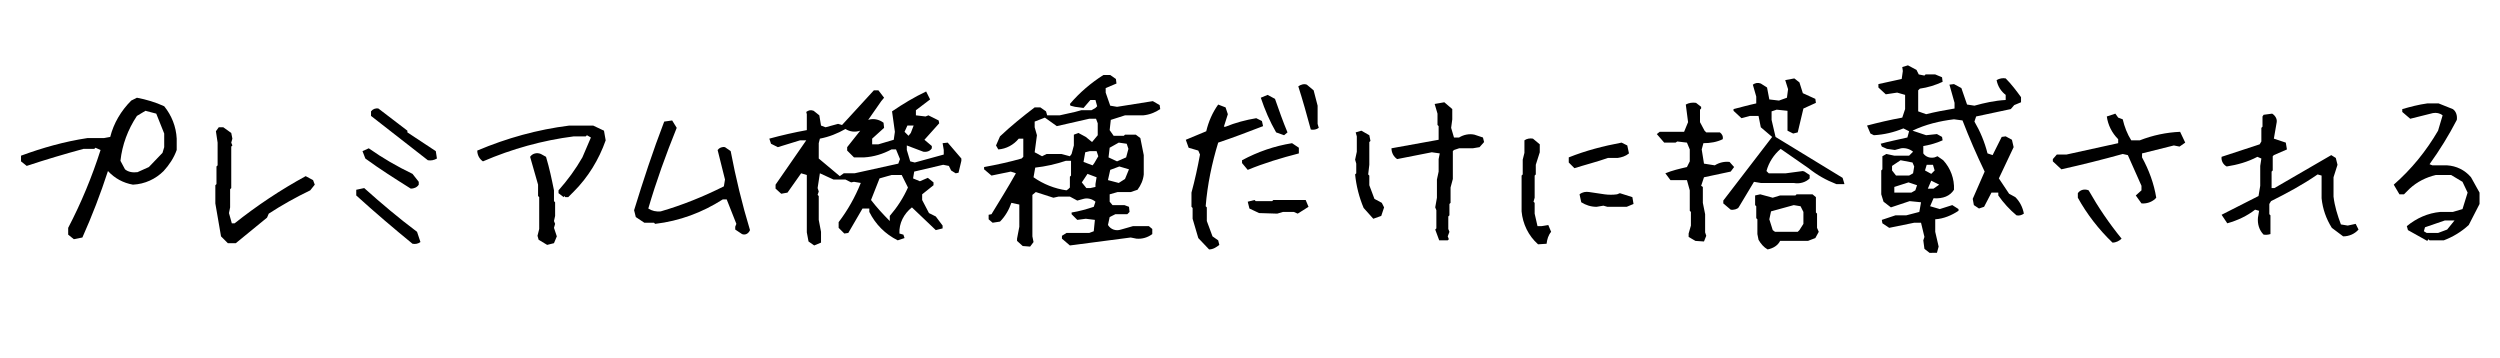
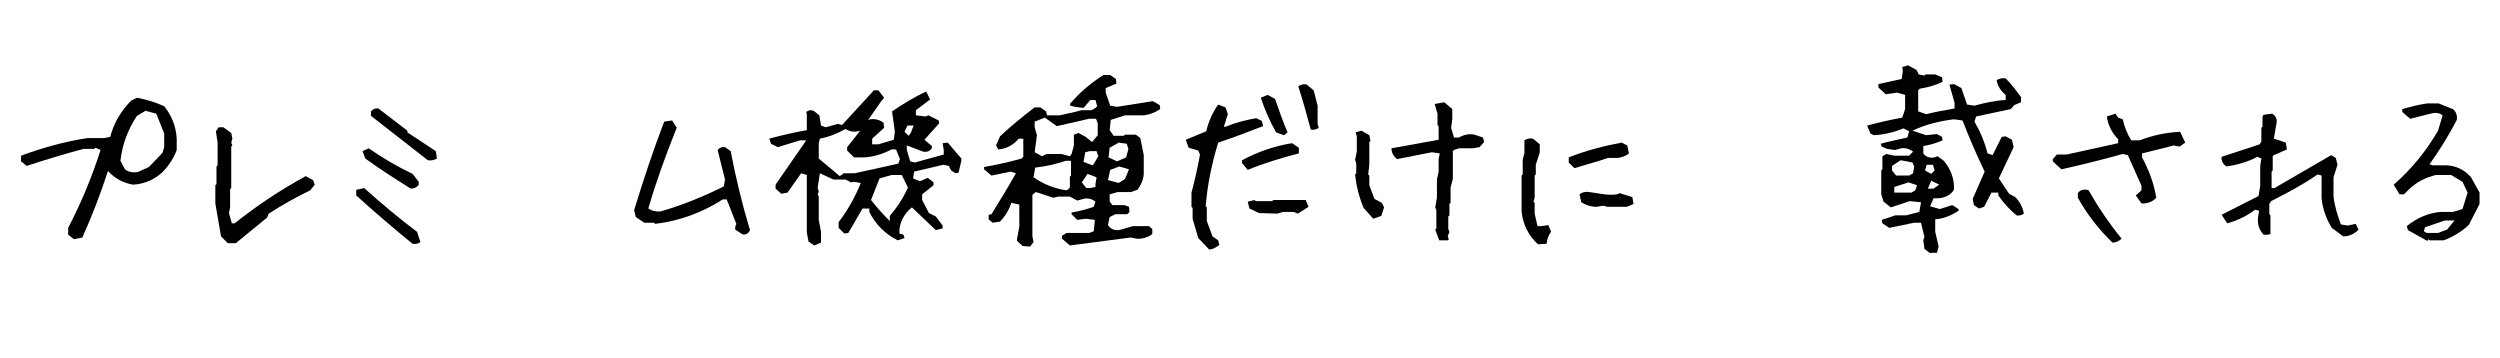
<svg xmlns="http://www.w3.org/2000/svg" version="1.1" id="レイヤー_1" x="0px" y="0px" viewBox="0 0 440 63" style="enable-background:new 0 0 440 63;" xml:space="preserve">
  <g id="design">
    <g>
      <path d="M13,42.1l-1-0.8v-1.2c2.3-4.4,4.2-9,5.7-13.7L16.8,26l-0.2,0.2h-1.9c-3.3,0.9-6.7,1.9-10,3l-1-0.8v-1    c3.8-1.4,7.7-2.5,11.7-3.1h2.9l1.1-0.2c0.6-2.4,1.9-4.6,3.7-6.4l1-0.5c1.6,0.3,3.3,0.8,4.8,1.5c1.3,1.6,2.1,3.6,2.2,5.7v2    c-0.5,1.4-1.3,2.6-2.3,3.7c-1.4,1.4-3.3,2.3-5.4,2.4c-1.7-0.3-3.2-1.1-4.4-2.4c-1.3,4-2.8,7.9-4.5,11.7L13,42.1z M26.2,29.4    l2.4-2.5l0.3-1v-2.4L27.5,20l-1.9-0.5l-1.5,0.9c-1.6,2.4-2.6,5.1-2.9,7.9l0.8,1.5c0.6,0.5,1.4,0.6,2.2,0.5L26.2,29.4z" />
      <path d="M40.1,42.8l-1.2-1.2l-1-5.8v-3.2l0.2-0.2v-3.1l0.2-0.2v-4l-0.3-2l0.5-0.7h0.8l1.4,1l0.2,1l-0.2,0.7l0.2,0.5l-0.2,0.2v7.3    l-0.2,0.2v3.2l-0.2,1l0.5,1.8h0.5c3.9-3.1,8.1-5.9,12.5-8.3l1.3,0.7l0.3,0.8l-0.8,1c-2.5,1.2-5,2.6-7.3,4.1l-0.3,0.7l-5.5,4.5    L40.1,42.8z" />
      <path d="M72.6,42.9c-3.3-2.7-6.6-5.5-9.9-8.5v-1l1.4-0.3c3,2.7,6.1,5.3,9.3,7.7l0.6,1.8C73.6,42.9,73.1,43,72.6,42.9z M72.3,33.2    c-2.7-1.7-5.4-3.4-8-5.3l-0.5-1.3l1.1-0.5c2.4,1.7,5,3.2,7.7,4.5l1.1,1.4v0.5C73.4,33,72.8,33.2,72.3,33.2z M75.3,28.2l-10-7.8    v-0.8c0.3-0.4,0.8-0.6,1.3-0.5l5.1,3.9v0.3l5,3.3l0.2,1.3C76.4,28.2,75.8,28.3,75.3,28.2L75.3,28.2z" />
-       <path d="M99.2,34.7l-0.9-0.7v-0.5c1.6-1.8,3-3.7,4.2-5.8l1.5-3.5l-0.7-0.4l-0.2,0.2h-2.1c-5.5,0.7-10.9,2.2-16,4.4    c-0.6-0.4-1-1.1-1-1.9c5.2-2.2,10.6-3.7,16.2-4.4h4.2l1.9,0.9l0.3,1.7c-1.2,3.4-3.1,6.5-5.6,9l-1,1h-0.5l-0.2-0.2L99.2,34.7z     M96.3,43.1l-1.5-0.9l-0.2-0.7l0.3-1.2v-5.6l-0.2-0.2v-2l-1.4-4.9c0.4-0.6,1.2-0.8,1.9-0.5l0.9,0.5c0.6,2,1,3.9,1.4,5.9v1.9    l0.2,0.2V38l-0.2,0.9l0.2,0.5l-0.2,0.7l0.5,1.5l-0.5,1.2L96.3,43.1z" />
      <path d="M130.6,41.2l-1.2-0.8v-0.5l0.2-0.5l-1.7-4.3h-0.7c-3.6,2.3-7.6,3.8-11.9,4.3l-0.2-0.2h-1.7l-1.5-1l-0.3-1.2    c1.6-5.2,3.3-10.4,5.3-15.6l1.4-0.2l0.8,1.3c-1.9,4.7-3.6,9.4-5,14.2c0.6,0.4,1.4,0.6,2.2,0.5c3.8-1.1,7.5-2.6,11.1-4.4l0.2-1.2    l-1.3-5.2c0.3-0.4,0.8-0.6,1.3-0.5l1,0.7c0.9,4.7,2,9.3,3.4,13.9C131.7,41.2,131.1,41.4,130.6,41.2z" />
      <path d="M143.3,43.2l-1-0.7l-0.3-1.6V30.8l-1-0.3l-2.4,3.4l-1.1,0.2l-1-0.9v-0.7l5.4-7.8h-1.1l-3.9,1.2l-1.2-0.6l-0.3-0.9    c2.2-0.6,4.4-1.1,6.6-1.5v-2.8l-0.1-0.4c0.4-0.3,0.8-0.4,1.3-0.2l1,0.8l0.3,1.8l0.8,0.3l2.2-0.6l0.7,0.2l5.6-6.1h0.8l1,1.3    l-0.5,0.6l-2.3,3.3c0.9-0.3,1.9-0.1,2.7,0.5l0.1,0.9l-2.1,1.9v1h1.1l2.7-0.8l0.2-1.4l-0.5-3.6c1.9-1.3,3.9-2.5,6-3.5l0.7,1.4    l-2.5,1.9v0.9l1.7,0.2l0.5-0.2l1.8,0.9l0.1,0.5l-2.6,2.9l1.3,1.1v0.4c-0.3,0.5-0.9,0.7-1.5,0.6l-2.9-1.1v0.8l0.6,2l0.8,0.2    l5.1-1.4v-0.8l-0.2-1.2l0.9-0.1l2.4,2.8v0.4l-0.5,2.1l-0.5,0.1l-0.8-0.5l-0.4-0.8l-1-0.2l-5.1,1.2l-0.2,1.2l1.2,0.5l1.4-0.6l1,0.8    v0.5l-2,1.6v1l1.2,2.3l1.2,0.6l1.2,1.6v0.5l-1.2,0.3l-4.2-4c-1.4,1.1-2.3,2.8-2.2,4.6l0.7,0.2l0.2,0.6l-1.2,0.4    c-2.2-1.1-3.9-2.8-5-5v-0.6h-1.2l-2.5,4.3l-0.7,0.1l-1-1v-1c1.6-2.1,2.9-4.4,3.9-6.9l-1.2-0.2l-0.5,0.1l-1-0.5h-2.1l-2.4-1.1    l-0.4,2.6l0.2,0.6l-0.2,0.6l0.2,0.2v4.2l0.4,2.1v1.9L143.3,43.2z M158.1,28.8l0.3-0.8l-0.7-1.7h-0.8c-1.5,0.8-3.1,1.3-4.8,1.4    h-1.8l-1.2-1.2v-0.6l2.3-2.9c-0.9,0.3-1.8,0.2-2.6-0.3c-1.4,0.8-2.9,1.4-4.5,1.7l-0.2,0.8v2.7l3.7,3.1l0.7-0.5h1.9L158.1,28.8z     M156.6,38.9V38c1.3-1.5,2.4-3.2,3.2-5l-1.1-2.2h-1.8l-2.1,0.6l-1.5,3.8C154.3,36.5,155.4,37.7,156.6,38.9L156.6,38.9z     M160.3,23.4l0.5-1.3h-1.1l-0.5,1.1l0.7,0.7L160.3,23.4z" />
      <path d="M180,43.3l-1-0.9V42l0.4-2.1V36l-1.4-0.3c-0.4,1.2-1.1,2.4-2,3.3l-1.3,0.2l-0.7-0.6v-0.8l0.5-0.1c1.4-2.3,2.9-4.7,4.3-7.2    l-0.9-0.3l-3.4,0.7l-1.3-1.1v-0.4c2.2-0.4,4.5-0.9,6.6-1.5l0.3-0.3v-3.2h-0.8c-0.9,1.1-2.2,1.8-3.6,1.9l-0.4-0.7L176,24    c1.9-1.8,4-3.5,6.1-5.1h1l1,0.7l0.2,0.7h2.2l2.7-0.6l1.1-0.3h1.8l0.7-0.4l0.3-0.3l-0.3-1.1h-0.9l-1.2,1.4l-1.5-0.2l-0.8-0.2    l-0.1-0.3c1.7-2,3.7-3.7,5.9-5.1h1.2l1,0.7l0.1,0.8l-1.9,0.8v0.8l0.8,2.3l1.2,0.2l6.3-1l1.2,0.7l0.1,0.7c-0.9,0.6-1.9,1-3,1.1H198    l-2.5,0.8l-0.2,1.8l0.7,1h1.8l0.2-0.2h1.9l0.8,0.6l0.6,3v3.4c-0.1,1-0.5,1.9-1.1,2.7l-1.2,0.4h-2.3l-1.4,0.4v1.3l0.5,0.6h2.1    l0.8,0.3l0.1,0.9l-0.4,0.4h-2.1l-1,0.5l-0.3,1.4c0.5,0.8,1.4,1.1,2.3,0.8l2.1-0.6h2.8l0.6,0.5v0.9c-0.8,0.6-1.8,0.9-2.8,0.8    l-1-0.2l-10.7,1.4l-1.4-1.2v-0.5l0.8-0.5h4l0.8-0.3l0.2-2l-1.6-0.2l-1.5,0.2l-1-1v-0.3c1.3-0.2,2.7-0.6,3.9-1l0.3-0.9    c-0.6-0.5-1.4-0.7-2.1-0.5l-1.1,0.3l-1.3-0.7h-2l-0.9,0.2l-3.1-1l-0.6,0.5v7.3l0.2,1l-0.6,0.8L180,43.3z M188,33.3l0.3-0.3v-1.9    l0.2-0.2v-2.6h-0.9c-1.8,0.6-3.6,1-5.4,1.2l-0.3,1.7c1.7,1.2,3.7,2,5.8,2.3L188,33.3z M188.6,27.1l0.4-1.5v-1.9l0.8-0.3l1.3,0.7    l1.1,0.9l1-1.2v-2.1l-0.3-0.8h-1.2l-5.7,1.3l-2.1-1.5l-1.8,0.7v1l0.4,1.4l-0.4,3l1.3,0.7l0.8-0.4h2.6l1.5,0.4L188.6,27.1z     M192.8,32.9v-0.5l0.2-1.2l-1.6-0.6l-1,1.5l0.8,1h0.7L192.8,32.9z M192.6,28.7l0.7-1.2l-0.3-0.9h-1.2l-0.8,0.2l-0.3,1.7l1.6,0.6    L192.6,28.7z M198,31.5l0.7-1.7l-1.7-0.5l-1.6,0.6l-0.4,1.8l1.9,0.5L198,31.5z M198.2,27.7l0.4-1.5l-0.3-0.9l-1.4-0.2l-1.6,0.9    l-0.2,1.7l1.5,0.7L198.2,27.7z" />
      <path d="M212.8,43.9l-1.9-2l-1-3.4v-1.9l-0.2-0.2v-2.5c0.6-2.2,1.1-4.5,1.5-6.7l-0.3-0.7l-1.7-0.5l-0.5-1.4l3.6-1.5    c0.4-1.7,1.1-3.3,2.1-4.7l1.3,0.5l0.4,1.2l-0.7,2.2h0.3c1.7-0.7,3.6-1.2,5.4-1.5l1,0.5l0.2,0.9c-2.6,1-5.2,2-7.9,2.9    c-1.1,3.6-1.9,7.4-2.2,11.2l0.2,0.2v2.4l1,2.7l1,0.7l0.2,0.8C214.1,43.5,213.5,43.9,212.8,43.9z M219.6,29.9l-1-1.2v-0.5    c2.8-1.5,5.7-2.5,8.8-3l1.2,0.8v1C225.5,27.8,222.5,28.7,219.6,29.9L219.6,29.9z M221.6,37.5l-1.7-0.8l-0.3-1.2l1.2-0.3l0.2,0.2    h2.9l0.2-0.2h5.7l0.5,1.2l-1.9,1.2l-0.7-0.3h-1.9l-1,0.3L221.6,37.5z M226,23.8l-1.4-0.5c-1.1-1.9-2-4-2.7-6.1l1.2-0.5l1.3,0.7    c0.7,2,1.4,4,2.2,5.9L226,23.8z M230.7,22.8c-0.7-2.6-1.4-5.1-2.2-7.6c0.4-0.3,1-0.5,1.5-0.3l1.2,1l0.7,2.7v3.2l0.2,0.7    C231.7,22.8,231.2,22.9,230.7,22.8L230.7,22.8z" />
      <path d="M241.7,38.5l-1.7-1.9c-0.8-1.9-1.3-3.9-1.5-5.9l0.2-0.2v-1.7l-0.2-0.7l0.3-1.4V24l-0.2-0.7l1-0.3l1.4,0.8l0.2,1l-0.2,0.2    v4l-0.2,1.7l0.2,0.2v1.7l0.9,2.4l1.3,0.7l0.4,0.8l-0.5,1.5L241.7,38.5z M253.3,42.3l-0.7-1.9l0.2-0.2v-3.2l-0.2-0.5l0.3-1.7v-3.2    l0.3-1.4v-2.2l0.2-1l-1.4-0.2l-6.1,1.2c-0.6-0.4-1-1.1-1-1.9l8.3-1.5v-2.4l-0.2-0.2v-2l-0.5-1.7l1.7-0.3l1.4,1.2V21l-0.2,1.5    l0.5,1.7h0.9c0.8-0.5,1.8-0.7,2.7-0.5l1.5,0.5l0.2,0.8l-0.8,0.9l-1.2,0.2h-2.4l-0.9,0.3l-0.2,0.2v4.9l-0.4,1.5v2.7l-0.2,0.2v2    l-0.2,0.2v2.2l0.2,0.5l-0.3,0.8l0.2,0.5l-0.2,0.2L253.3,42.3z" />
      <path d="M270.7,43c-1.7-1.5-2.7-3.6-2.9-5.8v-6.3l0.2-0.2v-2.6l0.3-1.2v-2.2c0.4-0.3,1-0.4,1.5-0.3l1.2,1v1.4l-0.7,2.2v1.7    l-0.2,0.2v3.9l-0.2,0.7l0.2,0.2v1.9l0.5,2.2h0.7l1.2-0.2l0.5,1.2c-0.5,0.6-0.7,1.3-0.8,2.1L270.7,43z M277.1,29.6l-1-1v-0.9    c3-1.2,6.1-2,9.3-2.6l1,0.5l0.3,1.4c-0.6,0.5-1.3,0.7-2,0.8h-1.7C281,28.5,279,29,277.1,29.6L277.1,29.6z M281,36.4    c-1,0-1.9-0.3-2.7-0.8l-0.3-1.4c0.5-0.4,1.1-0.5,1.7-0.4l2.7,0.4c0.7,0.1,1.5,0.1,2.2,0l0.5-0.2l2.2,0.7l0.2,1.2l-1.2,0.5h-3.4    l-0.7-0.2L281,36.4z" />
-       <path d="M298.4,42.4l-1.2-0.7v-0.6l0.4-1.4v-2.4l-0.2-0.2v-3.6l-0.5-1.8h-2.9l-0.9-1.2c1.2-0.5,2.5-0.8,3.8-1.1l0.5-1v-2.1    l-0.5-1.2l-1.7-0.2l-0.3,0.2h-2l-1.3-1.5l0.5-0.4h4.3l0.7-1.7l-0.4-3.1c0.5-0.3,1.2-0.4,1.8-0.3l0.9,0.7v0.3l-0.2,0.2v2.2L300,23    l0.3,0.3h2.4c0.4,0.3,0.6,0.7,0.5,1.2c-1,0.5-2.2,0.7-3.4,0.7l-0.3,1.1l0.4,2.5l1.9,0.3c0.8-0.5,1.7-0.7,2.6-0.6l0.8,0.9l-0.6,0.8    l-4.7,1l-0.5,1.5l0.3,0.2v2.8l0.4,2v3.2l0.2,0.6l-0.4,1L298.4,42.4z M304.6,36.9l-1.3-1.1v-0.5l8.6-11.2l-2-1.7l-0.4-2H308    l-1.5,0.4l-1.4-1.3v-0.3c1.2-0.3,2.6-0.7,4-1v-1.2l-0.6-2.1c0.4-0.3,0.9-0.4,1.4-0.2l1.1,0.7l0.4,2.1l1.7,0.2l1.4-0.5l0.2-1.5    l-0.5-1.6l1.6-0.3l0.9,0.7l0.6,1.9l2.2,1l0.1,0.7l-2.2,1l-1,4.2l-0.8,0.2l-1-0.5v-3.5l-1.9-0.2l-0.9,0.3v1.5l0.7,3l11.8,7.2l0.3,1    v0.1h-1.4c-1.8-0.7-3.4-1.6-4.9-2.8l-4.9-3.4c-1.2,1-2.1,2.4-2.5,3.9l0.4,0.4h3l3-0.4l0.3,0.1l0.3,0.2l0.6,0.4v0.6    c-0.7,0.7-1.8,1-2.8,0.8h-5.8l-1.2-0.2l-2.7,4.5C305.8,36.8,305.1,37,304.6,36.9L304.6,36.9z M311.1,43.9c-0.7-0.4-1.2-1-1.6-1.7    l-0.2-1v-2.6l-0.2-0.2v-2.1l-0.2-0.2v-1.7l0.9-0.2l2.2,0.6l1.3-0.4h2.7l0.2-0.2h2.8l0.6,0.5v2.7l0.2,0.2v2.5l0.3,0.7l-0.6,1.1    l-1.3,0.5h-4.9C312.9,43.2,312.1,43.7,311.1,43.9z M316.7,40.5l0.7-1.1v-2.1l-0.5-1l-1.2-0.2l-4,1.1l-0.3,1.4l0.6,1.9l0.4,0.3h4    L316.7,40.5z" />
      <path d="M339.6,44.5l-0.9-0.7l-0.2-1.5l0.2-0.6l-0.6-2.5h-1.2l-4.4,0.9l-1.2-0.8l-0.1-0.6l2.4-0.8h1.9l2.3-0.6l0.3-1.7l-2-0.2    l-3.3,1.1l-1.3-1l-0.4-1.3v-4.2l0.2-0.2v-2.3l0.7-0.4l1.4,0.3h2.6l0.3-0.3l0.4-0.4c-0.6-0.5-1.4-0.7-2.1-0.6l-1.1,0.3l-1.4-0.2    l-0.9-0.4l-0.2-0.5c1.4-0.4,3-0.7,4.7-1.1l0.3-1.1l-1-0.5c-1.7,0.7-3.4,1.1-5.2,1.2l-0.6-0.3l-0.6-1.4c1.9-0.5,4-1,6.2-1.4    l0.5-1.5v-2.5l-1.4-0.4l-2,0.3l-1.3-1.2v-0.6l4.1-0.9l0.2-1.4l-0.1-0.7l1-0.3l1.5,0.8l0.4,0.8l1,0.2l0.2-0.2h1.7l1.2,0.5l0.1,0.8    c-1.3,0.6-2.6,1-4,1.2l-0.3,0.3v3.7l1.4,0.5c1.6-0.4,3.2-0.7,5-1v-1l-0.9-3.2l0.8-0.1l1.3,0.7l1,2.9l1.3,0.2    c1.8-0.5,3.6-0.9,5.5-1v-0.9c-0.8-0.6-1.4-1.5-1.6-2.6c0.5-0.3,1.1-0.4,1.6-0.3c1,1,1.9,2.2,2.7,3.3v0.9l-1.2,0.5l-0.6,0.7    l-6.1,1.3l-0.3,0.9c1,1.7,1.8,3.6,2.3,5.6l0.9,0.3l1.6-3.2l0.7-0.1l1.1,0.6l0.3,1.3l-2.6,5.5l1.8,2.7l1.1,0.6    c0.8,0.8,1.3,1.8,1.5,2.9c-0.4,0.3-0.9,0.4-1.3,0.3c-1.2-1-2.3-2.2-3.2-3.5v-0.5h-1.2l-1.3,2.5l-0.9,0.3l-0.9-0.6l-0.2-1.1    l2.1-4.8c-1.4-2.9-2.7-5.9-3.9-9l-1.5-0.2c-2.5,0.3-5,0.9-7.3,2l2.4,0.8l1.9-0.2l0.9,0.5l0.1,0.6c-1.1,0.5-2.2,0.8-3.4,1v1.3    c0.4,0.6,1.2,0.9,2,0.7l0.5-0.2l1,0.7c1.3,1.4,2,3.3,1.9,5.2c-0.7,1.1-1.9,1.6-3.6,1.5l-0.6,1.4l1.7,0.5l2.2-0.7l1.1,0.7v0.3    c-1.2,0.8-2.6,1.4-4.1,1.5v2.2l0.6,2.6l-0.3,1.1L339.6,44.5z M336.7,30.5l0.2-1.2l-0.3-0.7l-2.1-0.4l-1.5,1V30l0.7,0.9h2.3    L336.7,30.5z M337.1,33.5l0.3-0.9l-1.5-0.5l-2.5,0.8v1h3L337.1,33.5z M340.2,30.3l0.3-0.3l-0.3-1h-1.1l-0.3,1l1.1,0.6L340.2,30.3z     M341.3,32.5l-1.4-0.7l-0.6,1.4h1L341.3,32.5z" />
      <path d="M376.9,35.8l-1-1.4l1-0.9v-0.8c-0.8-1.8-1.6-3.6-2.4-5.4l-0.9-0.2c-3.6,1-7.2,1.9-10.8,2.7l-1.5-1.4V28l0.7-0.8h1.7l9.1-2    v-0.7c-1.1-1.1-1.8-2.5-2-4l1.5-0.5l0.5,0.7l0.8,0.3c0.3,1.3,0.8,2.6,1.5,3.7h1.5c2.3-0.9,4.7-1.4,7.1-1.5l0.9,1.9l-1,0.7l-1-0.2    l-5.6,1.4v0.7c1.2,2.2,2.1,4.6,2.5,7.1C379,35.4,378,35.9,376.9,35.8z M371.8,42.7c-2.4-2.3-4.5-5-6.1-7.9V34    c0.4-0.6,1.2-0.8,1.9-0.5c1.7,3,3.6,5.8,5.8,8.5C373,42.4,372.4,42.7,371.8,42.7L371.8,42.7z" />
      <path d="M398.4,41.3c-0.8-0.8-1.1-1.9-1-3l0.2-1.2l-0.7-0.2c-1.4,1.1-3.1,1.9-4.9,2.4l-1-1.5l6.5-3.3l0.3-1.8v-3.5l0.2-1.3    l-0.7-0.3c-1.7,0.9-3.5,1.4-5.4,1.7c-0.6-0.3-1-1-0.9-1.7l6.7-2.2l0.3-0.5v-2.4l0.2-0.2v-1.8l0.2-0.3l1.5-0.2    c0.5,0.3,0.9,0.9,0.8,1.5l-0.5,2.9l2.1,0.7l0.2,1.2l-2.3,1l-0.2,0.2v2.5l-0.2,0.2v2.9h0.5l10-5.8l0.8,0.5l0.3,1.2l-0.7,2.2v3.4    c0.2,1.7,0.7,3.3,1.3,4.9l1.2,0.2l1.4-0.3l0.5,1c-0.7,0.8-1.7,1.2-2.7,1.2l-2-1.5c-1-1.6-1.6-3.3-1.8-5.2v-4l-0.7-0.2    c-2.6,1.8-5.4,3.3-8.2,4.7l-0.3,0.5v1.8l0.2,0.2v3.3C399.6,41.2,399,41.4,398.4,41.3z" />
      <path d="M427.2,42.4l-3.4-1.9l-0.2-0.7c1.7-1.4,3.7-2.3,5.9-2.5h2.2l1.7-0.5l0.9-2.9l-0.9-1.9l-2-1.2h-2.7    c-1.7,0.4-3.3,1.2-4.6,2.4l-1,1h-0.8l-1-1.7c3.1-2.7,5.7-5.9,7.8-9.5l0.8-2.7c-0.5-0.4-1.1-0.5-1.7-0.4l-4,1l-1.4-1.2v-0.5    c1.4-0.4,2.9-0.8,4.4-1h2l2.5,1c0.6,0.4,0.8,1.2,0.7,1.9c-1.4,2.7-3,5.3-4.8,7.8l0.5,0.2h2.6c1.6,0.1,3.1,0.8,4.2,2.1l1.5,2.7v2    l-1.9,3.7c-1.3,1.2-2.8,2.1-4.4,2.7h-2.5l-0.2-0.2L427.2,42.4z M430.7,40.4l1.3-1.6h-1.7l-3.5,1.2l-0.2,0.7l0.5,0.3h2L430.7,40.4z    " />
    </g>
  </g>
</svg>